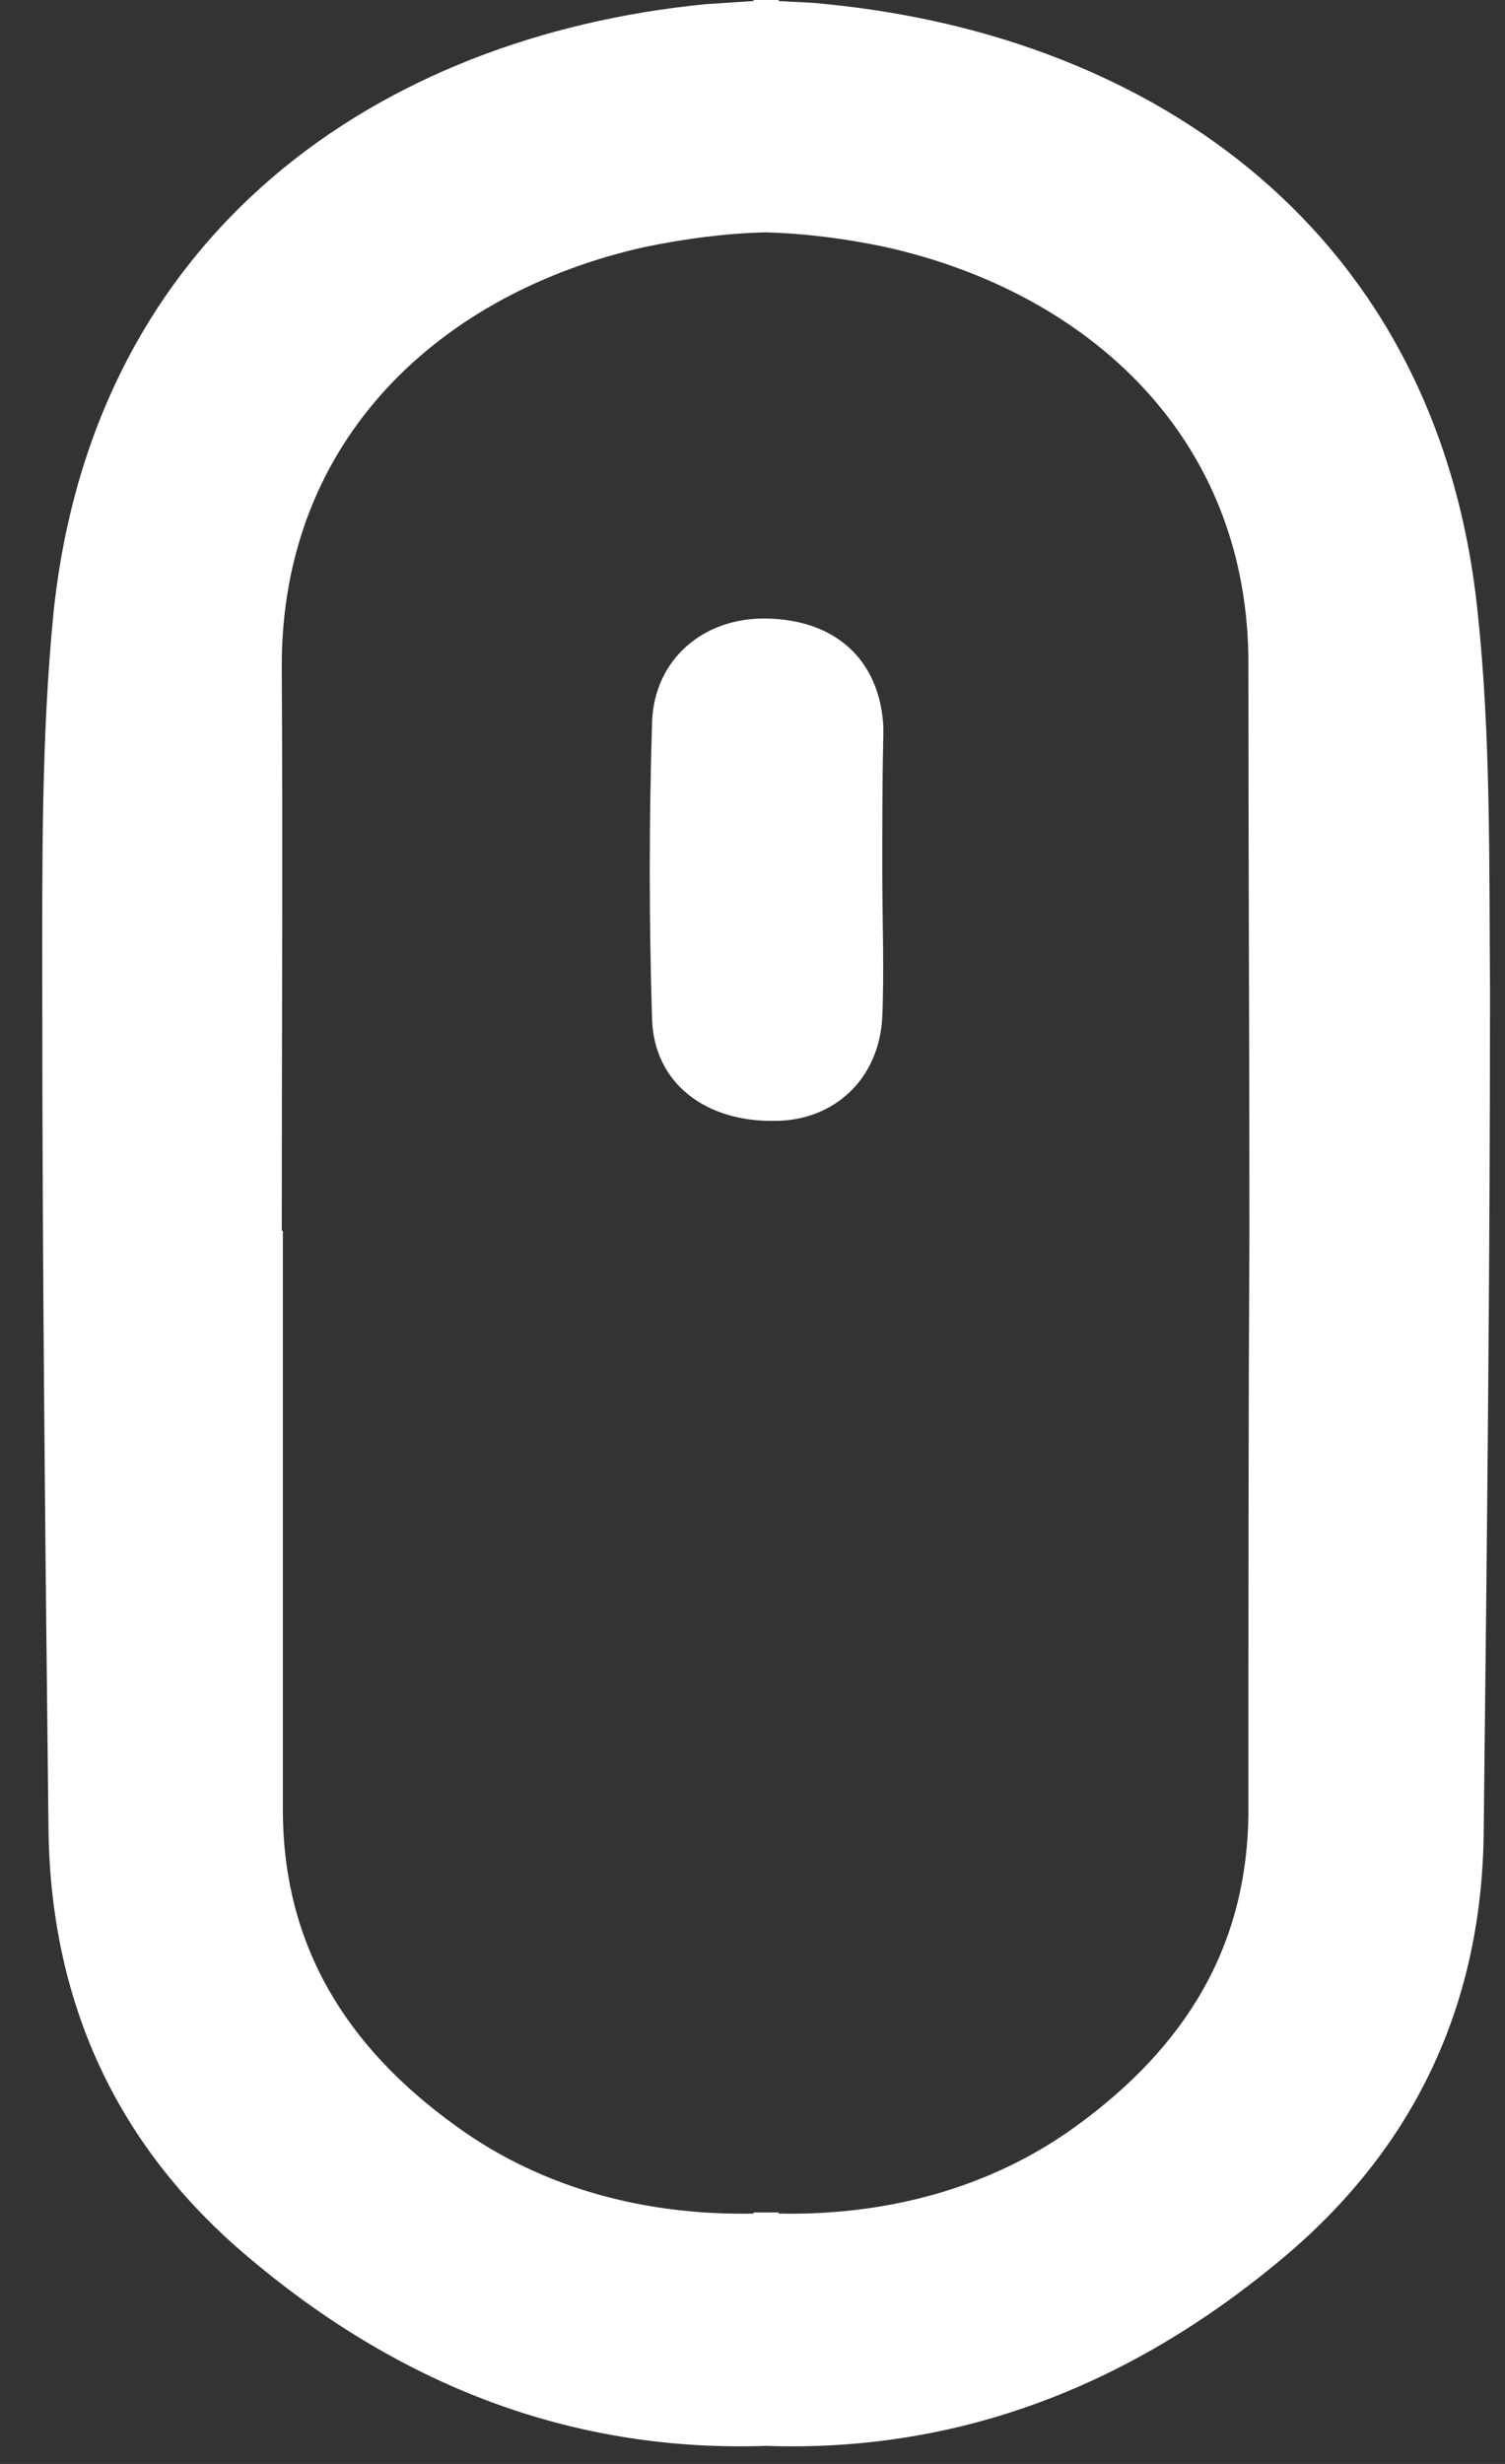
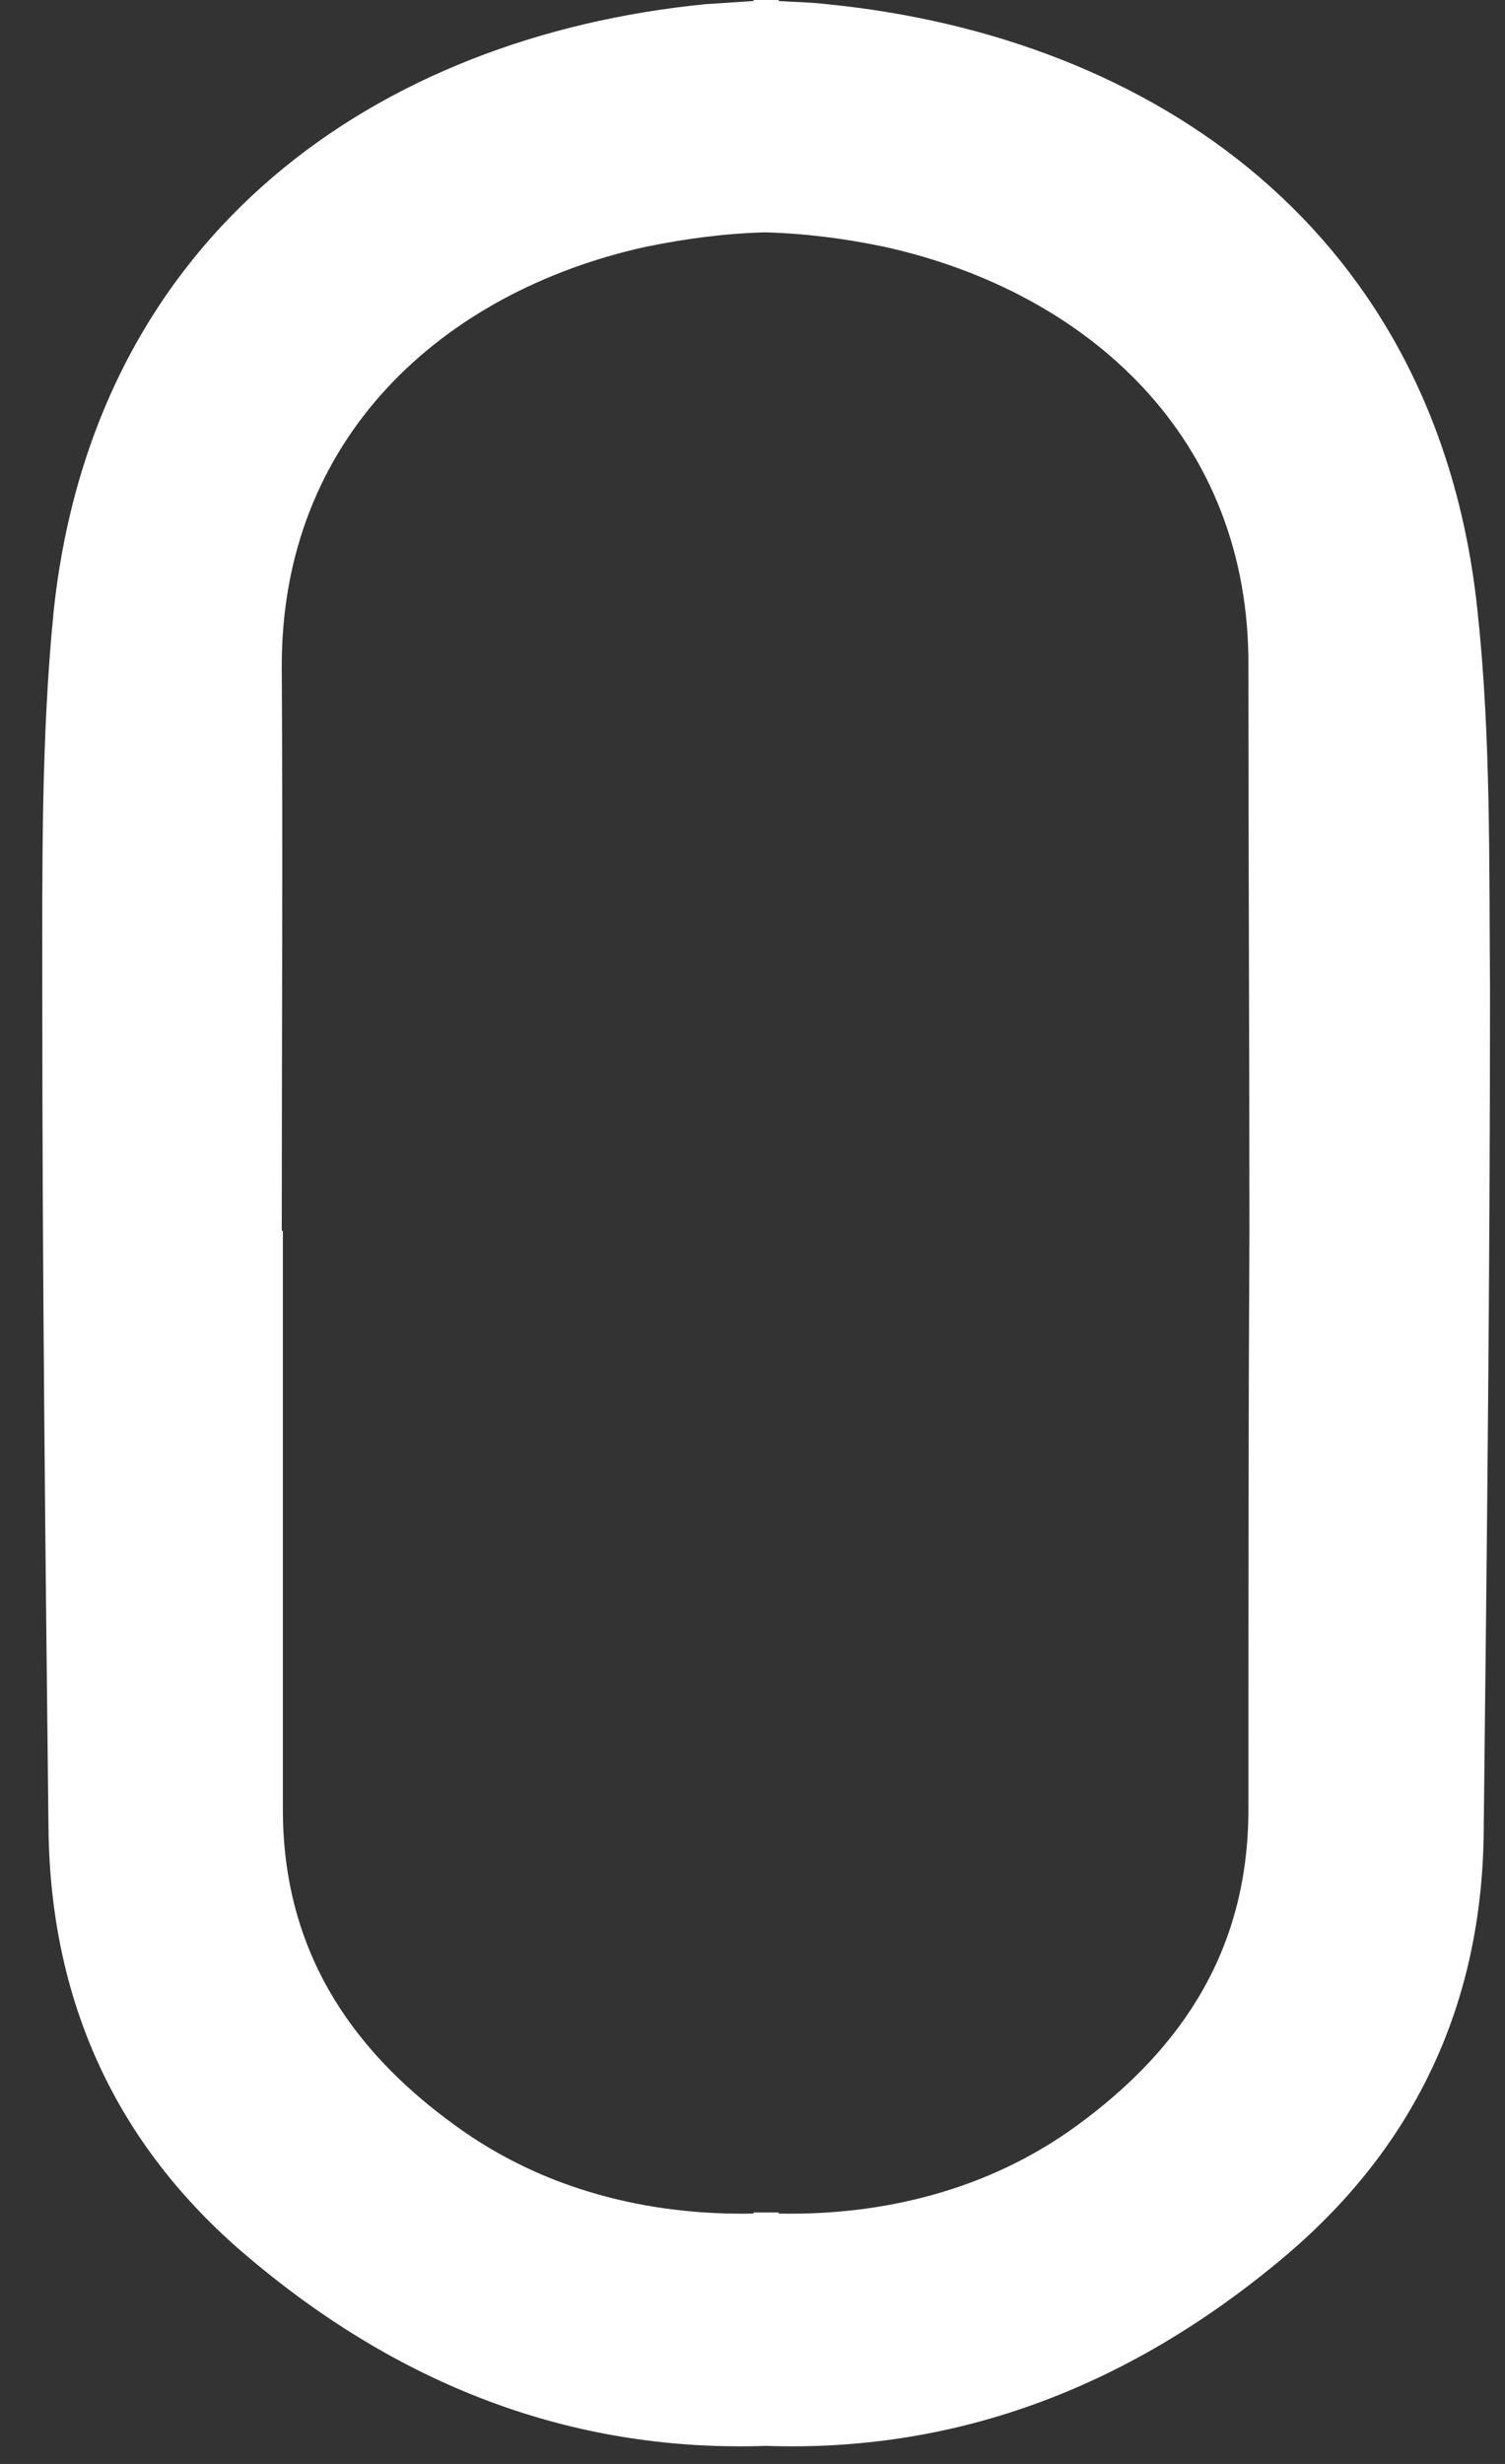
<svg xmlns="http://www.w3.org/2000/svg" width="22" height="36" viewBox="0 0 22 36" fill="none">
  <rect x="0" y="0" width="22" height="36" fill="#333333" stroke="none" />
-   <path d="M12.897 12.738C12.897 13.441 12.927 14.16 12.897 14.863C12.851 15.765 12.193 16.377 11.322 16.377C10.312 16.392 9.563 15.827 9.532 14.894C9.487 13.457 9.487 12.004 9.532 10.551C9.563 9.634 10.282 9.022 11.199 9.037C12.209 9.053 12.851 9.634 12.912 10.597C12.912 10.643 12.912 10.704 12.912 10.75C12.897 11.423 12.897 12.08 12.897 12.738Z" fill="white" />
  <path d="M21.597 8.915C21.016 3.395 16.872 0.535 12.086 0.061C11.841 0.031 11.612 0.031 11.383 0.015V0C11.322 0 11.26 0 11.199 0C11.138 0 11.077 0 11.016 0V0.015C10.786 0.031 10.542 0.046 10.312 0.061C5.526 0.535 1.382 3.395 0.786 8.915C0.602 10.75 0.618 12.616 0.618 14.466C0.618 18.549 0.663 22.647 0.709 26.73C0.74 29.237 1.688 31.332 3.599 32.953C5.954 34.956 8.508 35.828 11.199 35.736C13.875 35.828 16.429 34.956 18.799 32.953C20.71 31.332 21.674 29.237 21.689 26.73C21.735 22.647 21.781 18.549 21.781 14.466C21.766 12.616 21.796 10.75 21.597 8.915ZM18.264 17.983C18.264 17.983 18.249 17.983 18.264 17.983C18.249 20.796 18.249 23.625 18.249 26.439C18.249 28.442 17.316 29.91 15.741 31.057C14.441 32.005 12.897 32.372 11.383 32.342V32.326C11.322 32.326 11.26 32.326 11.199 32.326C11.138 32.326 11.077 32.326 11.016 32.326V32.342C9.502 32.372 7.957 32.005 6.658 31.057C5.067 29.91 4.135 28.427 4.135 26.439C4.135 23.625 4.135 20.796 4.135 17.983H4.119C4.119 15.246 4.135 12.493 4.119 9.756C4.104 6.392 6.474 4.266 9.425 3.609C10.022 3.486 10.603 3.41 11.184 3.395C11.765 3.41 12.361 3.486 12.942 3.609C15.894 4.266 18.279 6.392 18.249 9.756C18.249 12.493 18.264 15.23 18.264 17.983Z" fill="white" />
</svg>